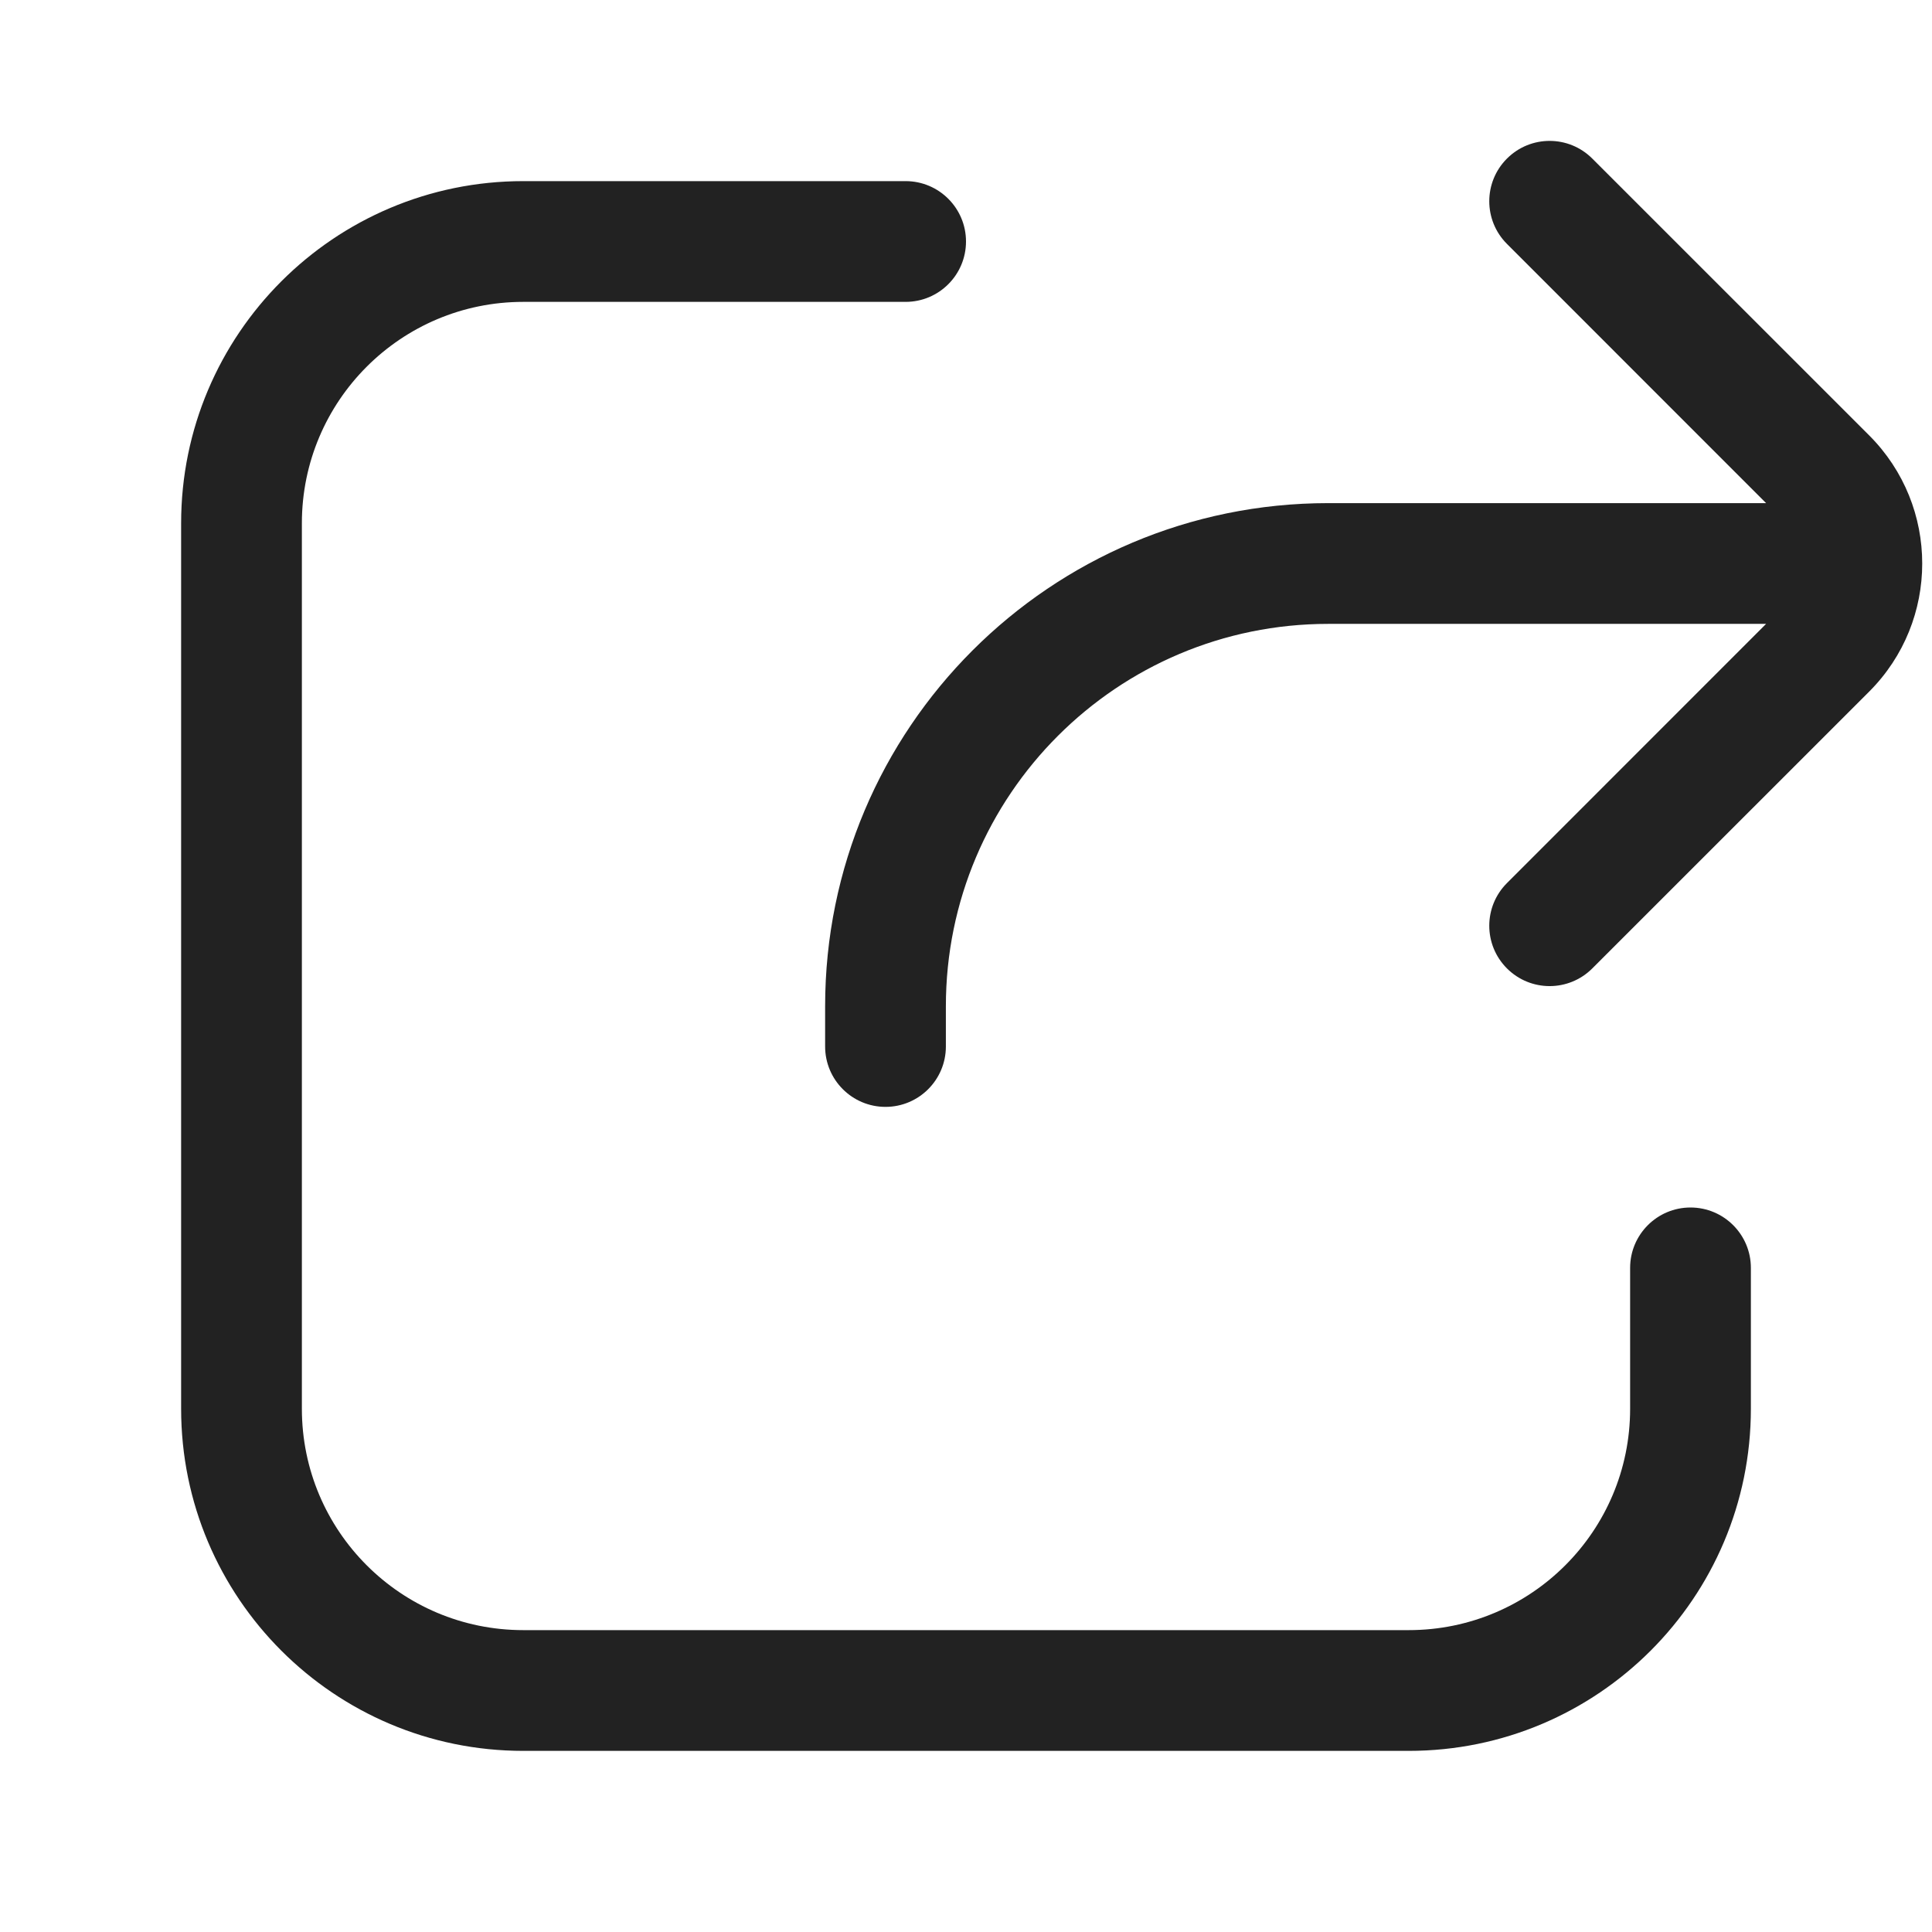
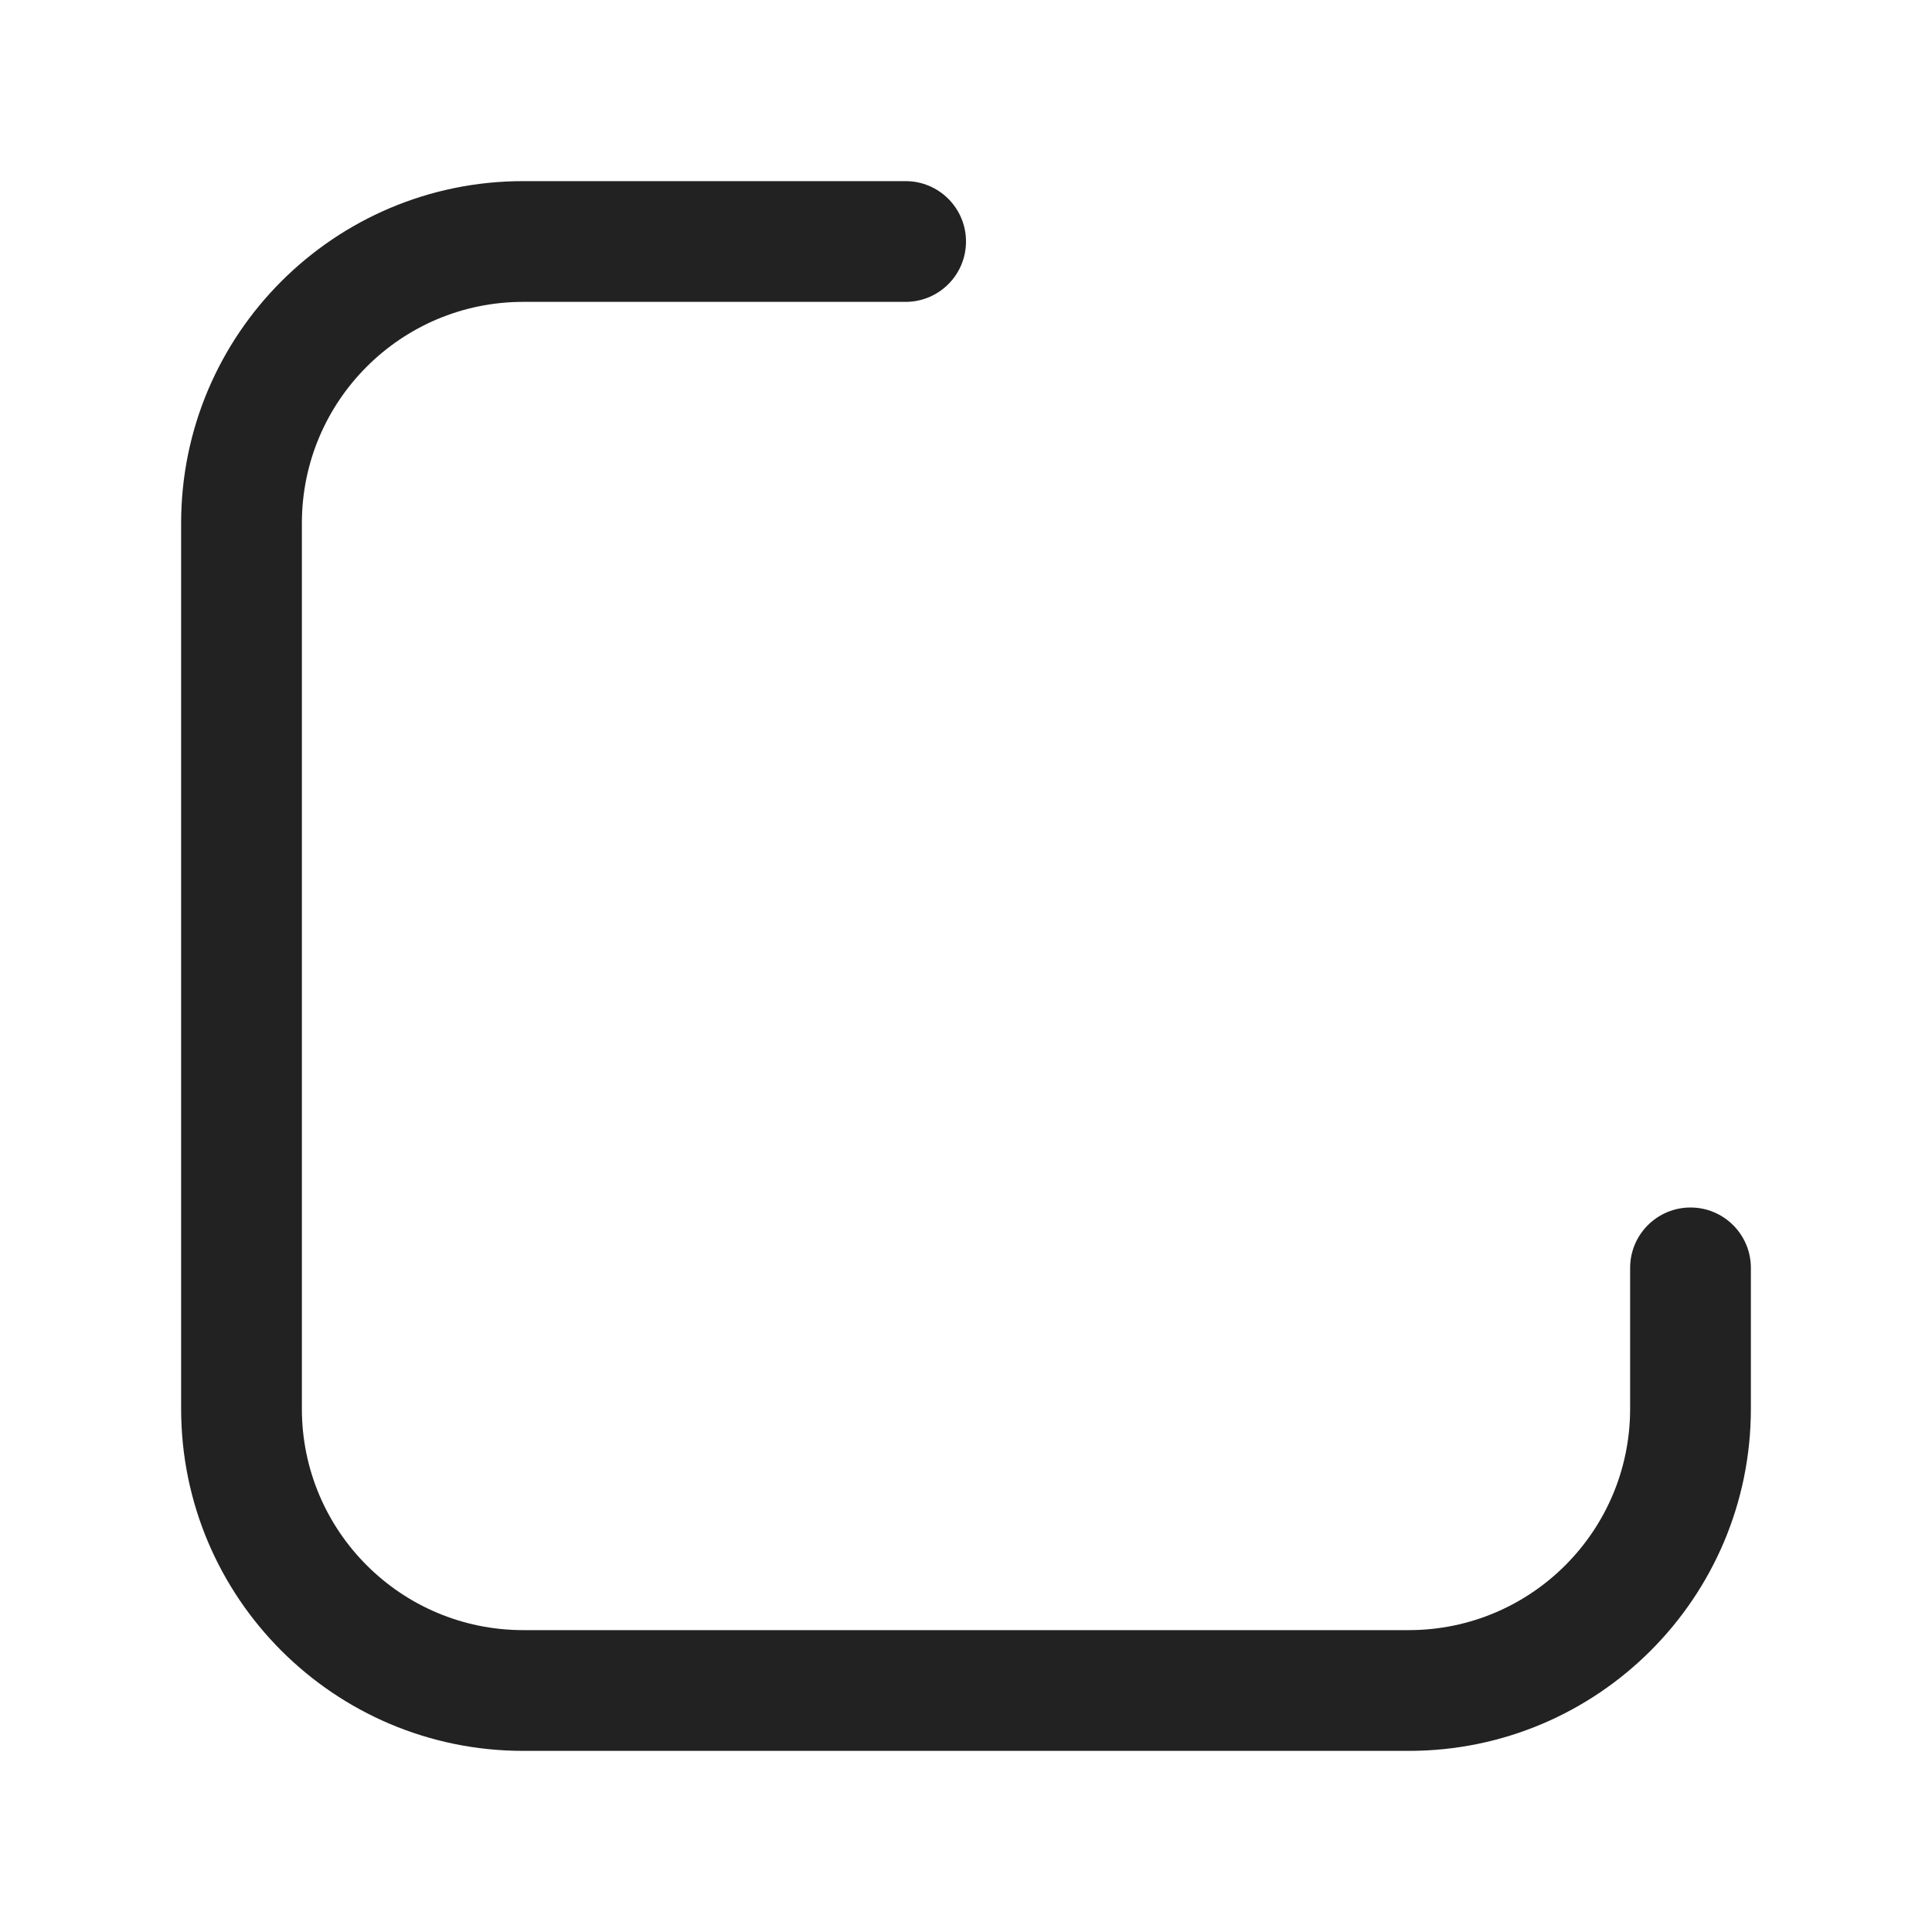
<svg xmlns="http://www.w3.org/2000/svg" width="24" height="24" viewBox="0 0 24 24" fill="none">
-   <path d="M19.78 1.97C19.487 1.677 19.013 1.677 18.72 1.97C18.427 2.263 18.427 2.737 18.72 3.03L21.939 6.25L16.5 6.25C13.048 6.25 10.25 9.048 10.25 12.5V13C10.25 13.414 10.586 13.75 11 13.75C11.414 13.75 11.75 13.414 11.75 13V12.5C11.75 9.877 13.877 7.75 16.5 7.75L21.939 7.75L18.72 10.97C18.427 11.263 18.427 11.737 18.72 12.03C19.013 12.323 19.487 12.323 19.78 12.03L23.22 8.591C24.098 7.712 24.098 6.288 23.22 5.409L19.78 1.97Z" fill="#222222" />
-   <path d="M6.5 3.75C4.981 3.75 3.75 4.981 3.75 6.5V17.5C3.75 19.019 4.981 20.25 6.5 20.25H17.5C19.019 20.25 20.25 19.019 20.25 17.5V15.75C20.25 15.336 20.586 15 21 15C21.414 15 21.75 15.336 21.75 15.75V17.5C21.75 19.847 19.847 21.75 17.5 21.75H6.5C4.153 21.75 2.25 19.847 2.25 17.5V6.5C2.25 4.153 4.153 2.25 6.5 2.25H11.25C11.664 2.25 12 2.586 12 3C12 3.414 11.664 3.75 11.25 3.75H6.5Z" fill="#222222" />
+   <path d="M6.5 3.75C4.981 3.75 3.75 4.981 3.75 6.5V17.5C3.75 19.019 4.981 20.25 6.5 20.25H17.5C19.019 20.25 20.25 19.019 20.25 17.5V15.75C20.25 15.336 20.586 15 21 15C21.414 15 21.75 15.336 21.75 15.75V17.5C21.75 19.847 19.847 21.75 17.5 21.75H6.5C4.153 21.75 2.25 19.847 2.25 17.5V6.5C2.25 4.153 4.153 2.25 6.5 2.25H11.25C11.664 2.25 12 2.586 12 3C12 3.414 11.664 3.75 11.25 3.75H6.5" fill="#222222" />
</svg>